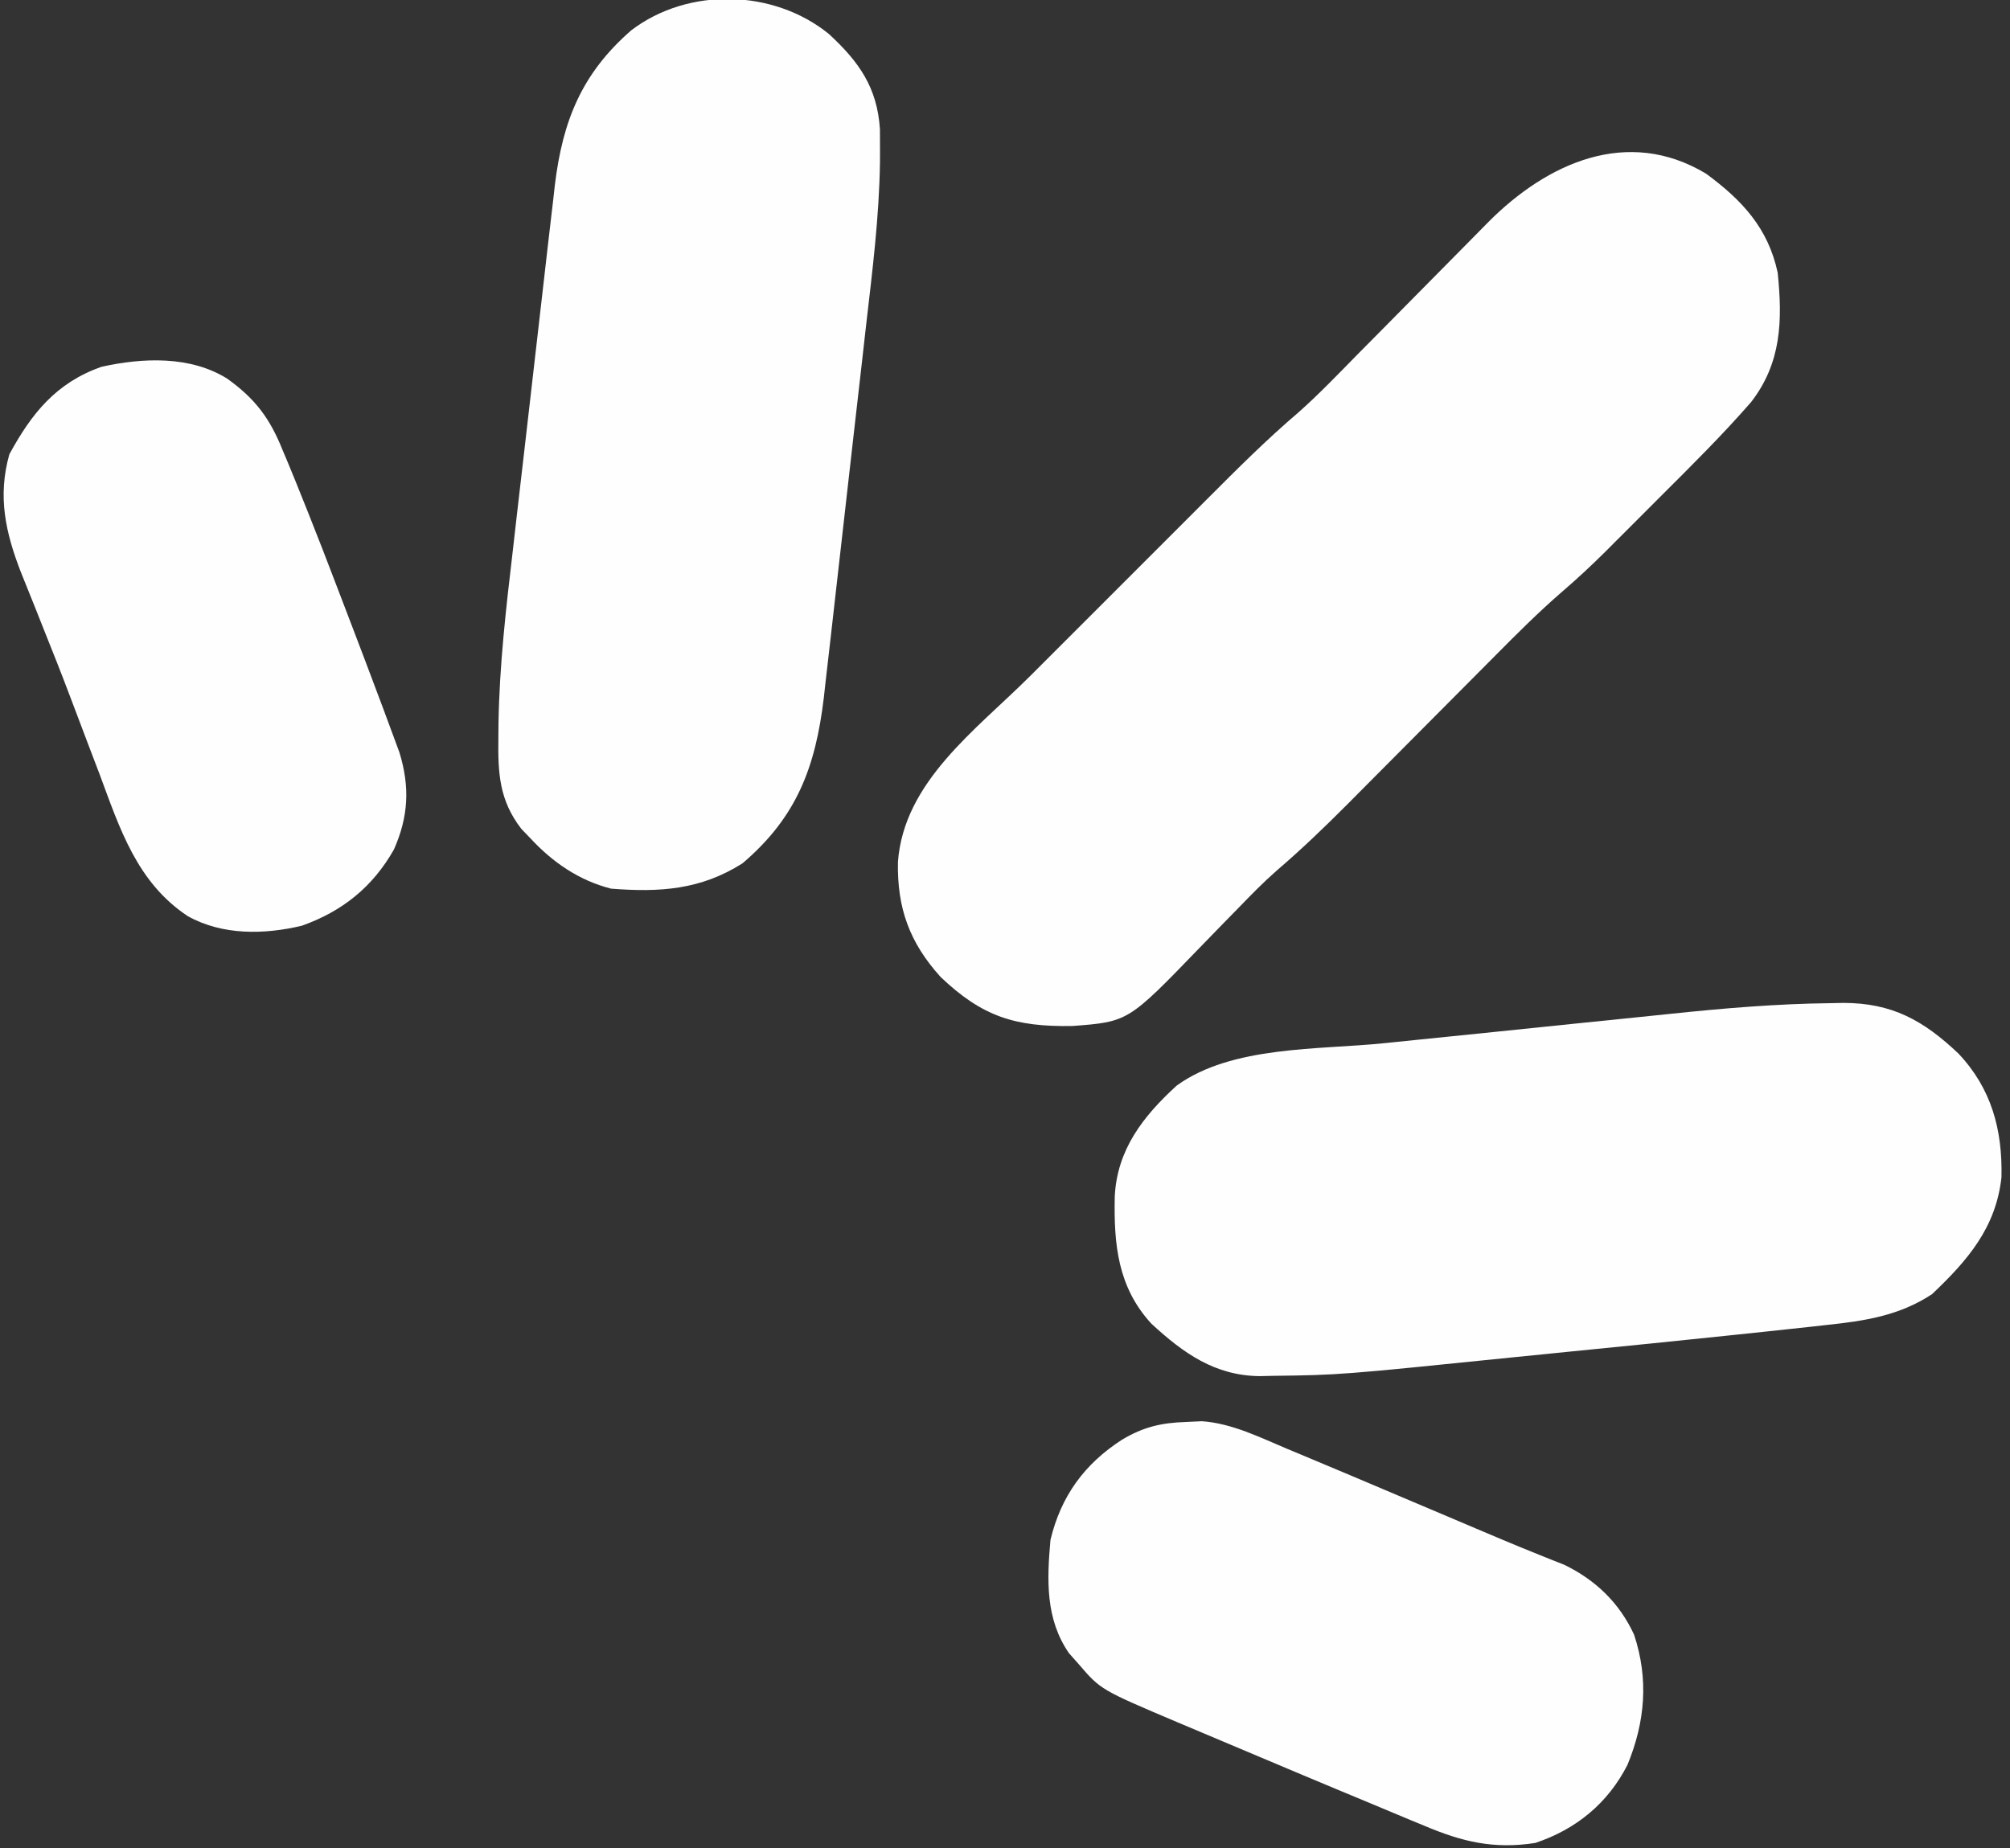
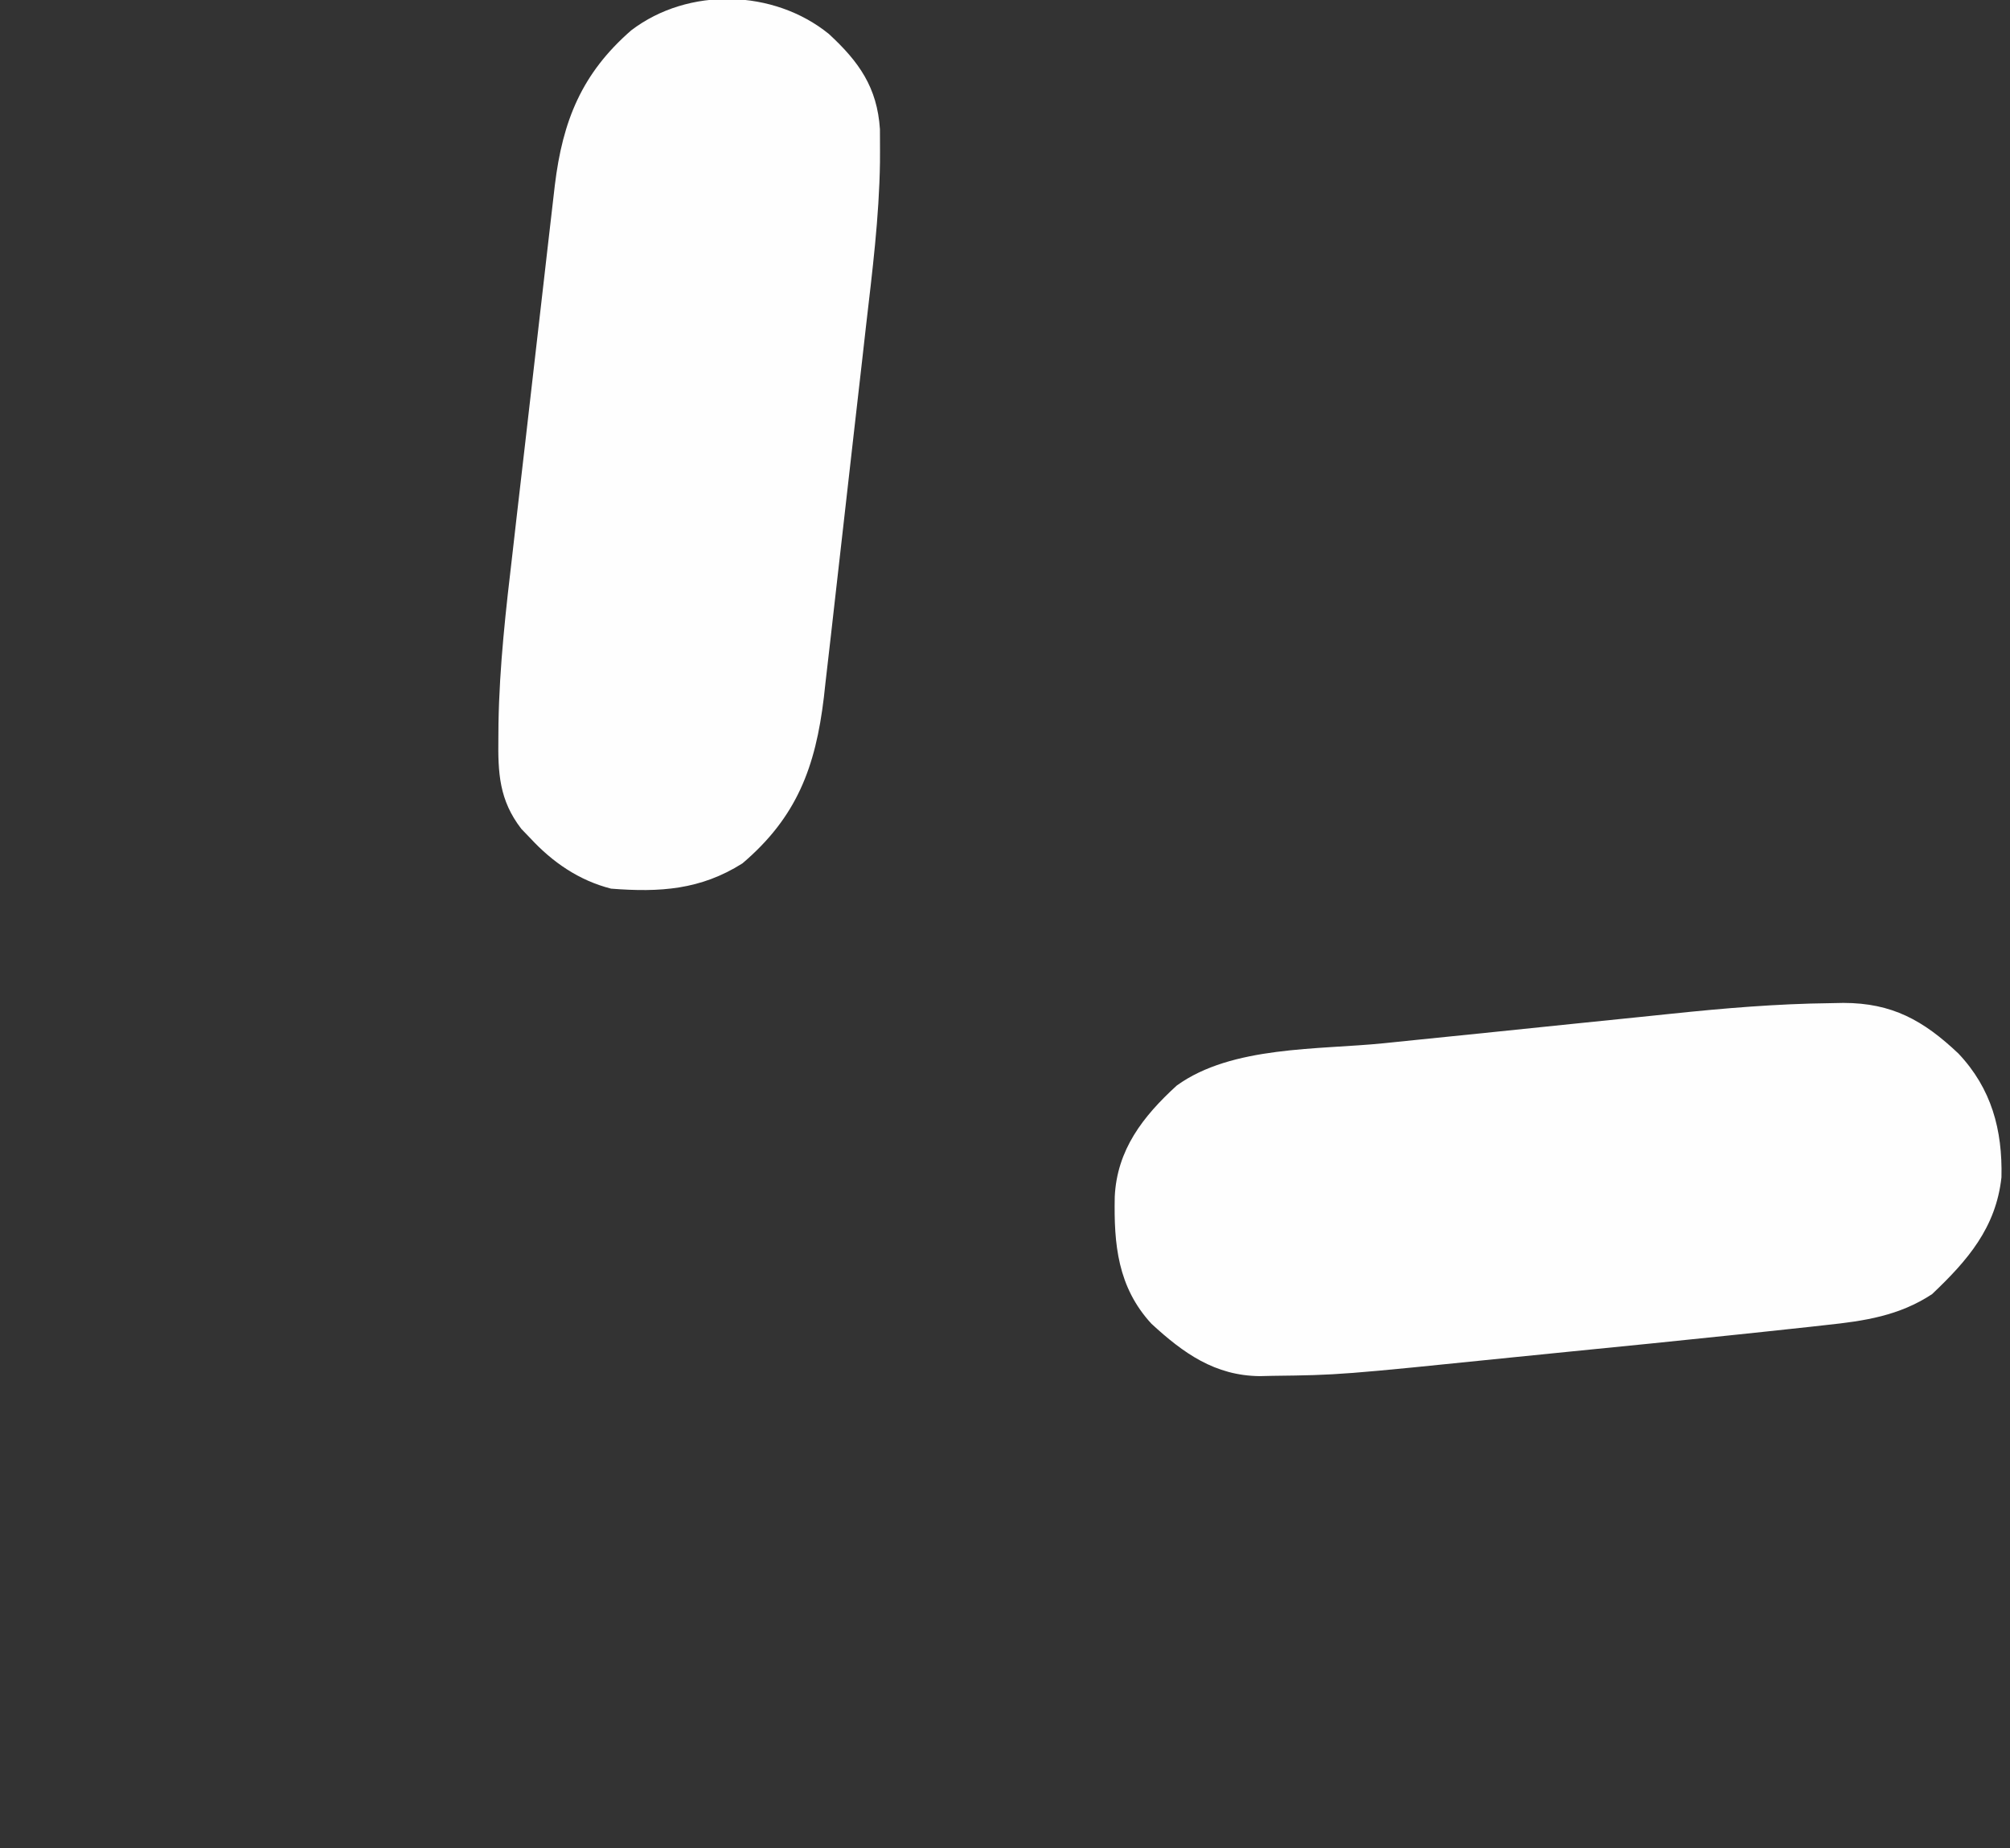
<svg xmlns="http://www.w3.org/2000/svg" version="1.1" width="398" height="366">
  <rect width="100%" height="100%" fill="#333333" stroke="none" />
-   <path d="M0 0 C7.131 5.253 12.276 10.751 14.18 19.605 C15.159 29.153 14.914 37.491 8.9 45.258 C3.268 51.717 -2.805 57.741 -8.872 63.787 C-10.754 65.664 -12.63 67.545 -14.506 69.428 C-15.724 70.645 -16.942 71.862 -18.16 73.078 C-18.709 73.629 -19.259 74.181 -19.824 74.749 C-22.657 77.564 -25.545 80.257 -28.576 82.857 C-33.249 86.905 -37.59 91.261 -41.941 95.651 C-43.42 97.143 -44.902 98.631 -46.385 100.119 C-49.533 103.278 -52.677 106.442 -55.82 109.605 C-59.468 113.277 -63.118 116.948 -66.772 120.614 C-68.219 122.066 -69.662 123.522 -71.106 124.979 C-75.624 129.513 -80.194 133.89 -85.053 138.056 C-87.702 140.378 -90.121 142.866 -92.57 145.398 C-93.601 146.452 -94.632 147.504 -95.664 148.557 C-97.248 150.178 -98.829 151.802 -100.402 153.434 C-114.444 167.975 -114.444 167.975 -125.52 168.809 C-136.81 168.986 -143.31 166.972 -151.582 159.086 C-157.754 152.247 -160.193 145.414 -160.02 136.316 C-158.849 120.395 -144.517 110.15 -133.879 99.531 C-132.543 98.195 -131.208 96.858 -129.872 95.522 C-127.089 92.737 -124.305 89.955 -121.519 87.174 C-117.966 83.627 -114.418 80.075 -110.871 76.523 C-108.12 73.768 -105.366 71.015 -102.612 68.263 C-101.303 66.955 -99.995 65.646 -98.688 64.337 C-92.841 58.481 -87.031 52.666 -80.729 47.296 C-76.595 43.634 -72.785 39.627 -68.914 35.691 C-67.502 34.266 -66.09 32.841 -64.677 31.416 C-61.231 27.94 -57.79 24.458 -54.356 20.97 C-52.417 19 -50.474 17.035 -48.527 15.074 C-46.704 13.239 -44.887 11.397 -43.078 9.548 C-31.535 -2.041 -15.608 -9.381 0 0 Z " fill="#FEFEFE" transform="translate(337.82,34.395)" />
-   <path d="M0 0 C5.975 5.514 9.567 10.593 10.11 18.848 C10.128 20.252 10.132 21.655 10.126 23.059 C10.124 23.839 10.121 24.619 10.118 25.422 C9.962 36.287 8.603 47.05 7.355 57.832 C7.093 60.156 6.831 62.481 6.57 64.805 C6.024 69.643 5.471 74.479 4.913 79.315 C4.201 85.489 3.505 91.664 2.815 97.841 C2.279 102.628 1.733 107.414 1.186 112.199 C0.926 114.476 0.669 116.753 0.415 119.03 C0.057 122.214 -0.311 125.397 -0.683 128.58 C-0.784 129.503 -0.886 130.427 -0.99 131.378 C-2.635 145.166 -6.341 155.111 -17.125 164.273 C-25.399 169.505 -33.448 170.03 -43.125 169.273 C-49.486 167.646 -54.699 164.058 -59.125 159.273 C-59.708 158.668 -60.29 158.062 -60.891 157.438 C-65.292 151.741 -65.534 146.355 -65.443 139.446 C-65.435 138.483 -65.428 137.52 -65.42 136.528 C-65.23 125.112 -63.941 113.836 -62.605 102.508 C-62.343 100.209 -62.081 97.91 -61.82 95.612 C-61.275 90.841 -60.722 86.071 -60.163 81.302 C-59.449 75.212 -58.754 69.119 -58.065 63.026 C-57.529 58.298 -56.984 53.571 -56.436 48.845 C-56.176 46.598 -55.919 44.351 -55.665 42.104 C-55.308 38.968 -54.939 35.833 -54.567 32.698 C-54.466 31.787 -54.364 30.876 -54.26 29.937 C-52.713 17.202 -48.943 7.823 -39.125 -0.727 C-27.807 -9.348 -10.892 -8.85 0 0 Z " fill="#FEFEFE" transform="translate(164.125,6.727)" />
+   <path d="M0 0 C5.975 5.514 9.567 10.593 10.11 18.848 C10.128 20.252 10.132 21.655 10.126 23.059 C10.124 23.839 10.121 24.619 10.118 25.422 C9.962 36.287 8.603 47.05 7.355 57.832 C7.093 60.156 6.831 62.481 6.57 64.805 C6.024 69.643 5.471 74.479 4.913 79.315 C4.201 85.489 3.505 91.664 2.815 97.841 C2.279 102.628 1.733 107.414 1.186 112.199 C0.926 114.476 0.669 116.753 0.415 119.03 C0.057 122.214 -0.311 125.397 -0.683 128.58 C-0.784 129.503 -0.886 130.427 -0.99 131.378 C-2.635 145.166 -6.341 155.111 -17.125 164.273 C-25.399 169.505 -33.448 170.03 -43.125 169.273 C-49.486 167.646 -54.699 164.058 -59.125 159.273 C-59.708 158.668 -60.29 158.062 -60.891 157.438 C-65.292 151.741 -65.534 146.355 -65.443 139.446 C-65.435 138.483 -65.428 137.52 -65.42 136.528 C-65.23 125.112 -63.941 113.836 -62.605 102.508 C-62.343 100.209 -62.081 97.91 -61.82 95.612 C-61.275 90.841 -60.722 86.071 -60.163 81.302 C-59.449 75.212 -58.754 69.119 -58.065 63.026 C-57.529 58.298 -56.984 53.571 -56.436 48.845 C-56.176 46.598 -55.919 44.351 -55.665 42.104 C-54.466 31.787 -54.364 30.876 -54.26 29.937 C-52.713 17.202 -48.943 7.823 -39.125 -0.727 C-27.807 -9.348 -10.892 -8.85 0 0 Z " fill="#FEFEFE" transform="translate(164.125,6.727)" />
  <path d="M0 0 C0.845 -0.017 1.69 -0.034 2.56 -0.052 C12.192 -0.034 18.385 3.392 25.339 9.984 C31.879 16.918 34.07 25.073 33.851 34.484 C32.764 44.477 27.137 50.961 20.105 57.632 C13.585 61.926 6.714 62.946 -0.883 63.746 C-1.945 63.865 -3.006 63.984 -4.1 64.107 C-7.186 64.449 -10.273 64.779 -13.361 65.101 C-15.571 65.332 -17.781 65.565 -19.991 65.798 C-30.38 66.892 -40.773 67.938 -51.169 68.964 C-54.826 69.325 -58.482 69.693 -62.137 70.067 C-97.21 73.646 -97.21 73.646 -110.508 73.808 C-111.334 73.827 -112.16 73.846 -113.011 73.866 C-121.878 73.783 -128.122 69.338 -134.473 63.48 C-141.151 56.21 -141.913 47.75 -141.727 38.339 C-141.291 29.058 -136.166 22.45 -129.458 16.32 C-118.53 8.409 -101.386 9.253 -88.465 7.937 C-86.312 7.716 -84.158 7.494 -82.005 7.273 C-77.498 6.811 -72.991 6.353 -68.484 5.896 C-62.767 5.317 -57.052 4.724 -51.336 4.128 C-46.888 3.666 -42.438 3.214 -37.988 2.764 C-35.883 2.55 -33.78 2.332 -31.676 2.111 C-21.122 1.004 -10.616 0.118 0 0 Z " fill="#FEFEFE" transform="translate(362.458,198.68)" />
-   <path d="M0 0 C1.543 -0.073 1.543 -0.073 3.117 -0.148 C9.13 0.279 14.632 3.073 20.125 5.375 C20.929 5.71 21.734 6.045 22.562 6.389 C29.282 9.19 35.986 12.03 42.688 14.875 C45.68 16.143 48.673 17.41 51.665 18.677 C53.581 19.489 55.496 20.301 57.411 21.115 C61.271 22.754 65.131 24.389 69.023 25.952 C70.076 26.377 71.13 26.801 72.215 27.238 C73.068 27.574 73.921 27.909 74.801 28.255 C81.044 31.263 85.789 35.832 88.688 42.125 C91.611 50.923 90.882 59.399 87.383 67.902 C83.515 75.506 77.214 80.679 69.125 83.375 C60.882 84.658 54.621 83.133 47.105 79.949 C46.244 79.594 45.383 79.24 44.496 78.874 C41.701 77.719 38.913 76.548 36.125 75.375 C34.222 74.583 32.318 73.791 30.414 73 C25.547 70.973 20.686 68.927 15.83 66.874 C12.837 65.609 9.842 64.349 6.848 63.09 C4.914 62.274 2.98 61.457 1.047 60.641 C0.167 60.271 -0.714 59.901 -1.621 59.52 C-16.923 53.033 -16.923 53.033 -21.25 48 C-21.897 47.27 -22.544 46.541 -23.211 45.789 C-27.886 39.007 -27.574 31.298 -26.875 23.375 C-24.809 14.699 -20.139 8.299 -12.688 3.5 C-8.454 0.978 -4.925 0.157 0 0 Z " fill="#FEFEFE" transform="translate(234.875,281.625)" />
-   <path d="M0 0 C5.542 3.978 8.437 7.847 10.957 14.141 C11.287 14.922 11.616 15.703 11.956 16.509 C12.995 18.996 14.002 21.495 15 24 C15.325 24.81 15.65 25.62 15.985 26.454 C17.948 31.37 19.857 36.304 21.738 41.251 C22.693 43.765 23.656 46.275 24.619 48.785 C26.432 53.516 28.222 58.256 30 63 C30.262 63.695 30.524 64.39 30.793 65.106 C31.509 67.016 32.214 68.93 32.918 70.844 C33.309 71.903 33.7 72.962 34.102 74.053 C36.183 80.883 35.885 86.735 33 93.25 C28.798 100.666 22.79 105.491 14.773 108.34 C7.304 110.118 -0.956 110.267 -7.81 106.45 C-17.901 99.768 -21.294 89.052 -25.312 78.25 C-25.958 76.555 -26.604 74.861 -27.252 73.167 C-28.556 69.751 -29.849 66.332 -31.136 62.91 C-32.839 58.397 -34.615 53.917 -36.414 49.441 C-36.934 48.132 -37.453 46.823 -37.971 45.513 C-38.919 43.121 -39.878 40.733 -40.851 38.351 C-43.922 30.448 -45.492 23.308 -43.152 14.984 C-38.732 6.854 -33.89 0.833 -24.949 -2.344 C-16.715 -4.176 -7.319 -4.574 0 0 Z " fill="#FEFEFE" transform="translate(45,75)" />
</svg>